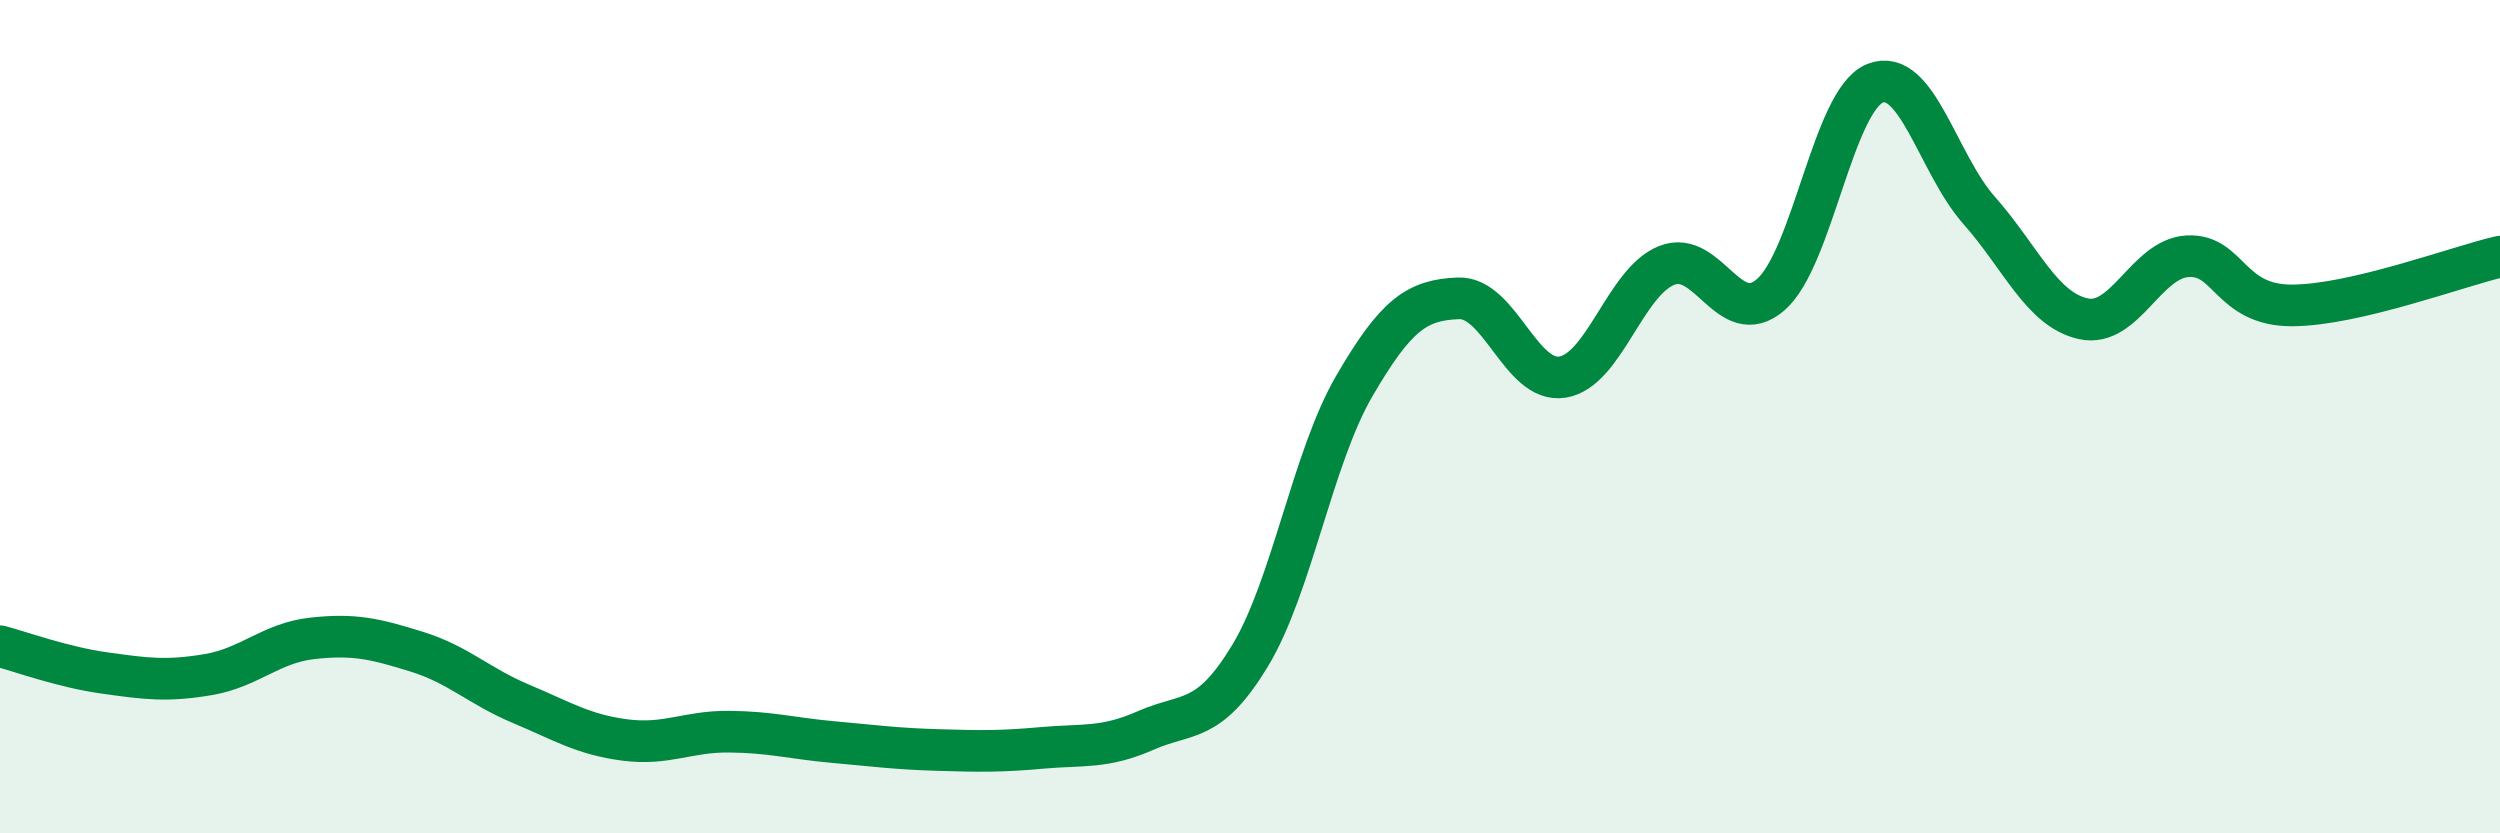
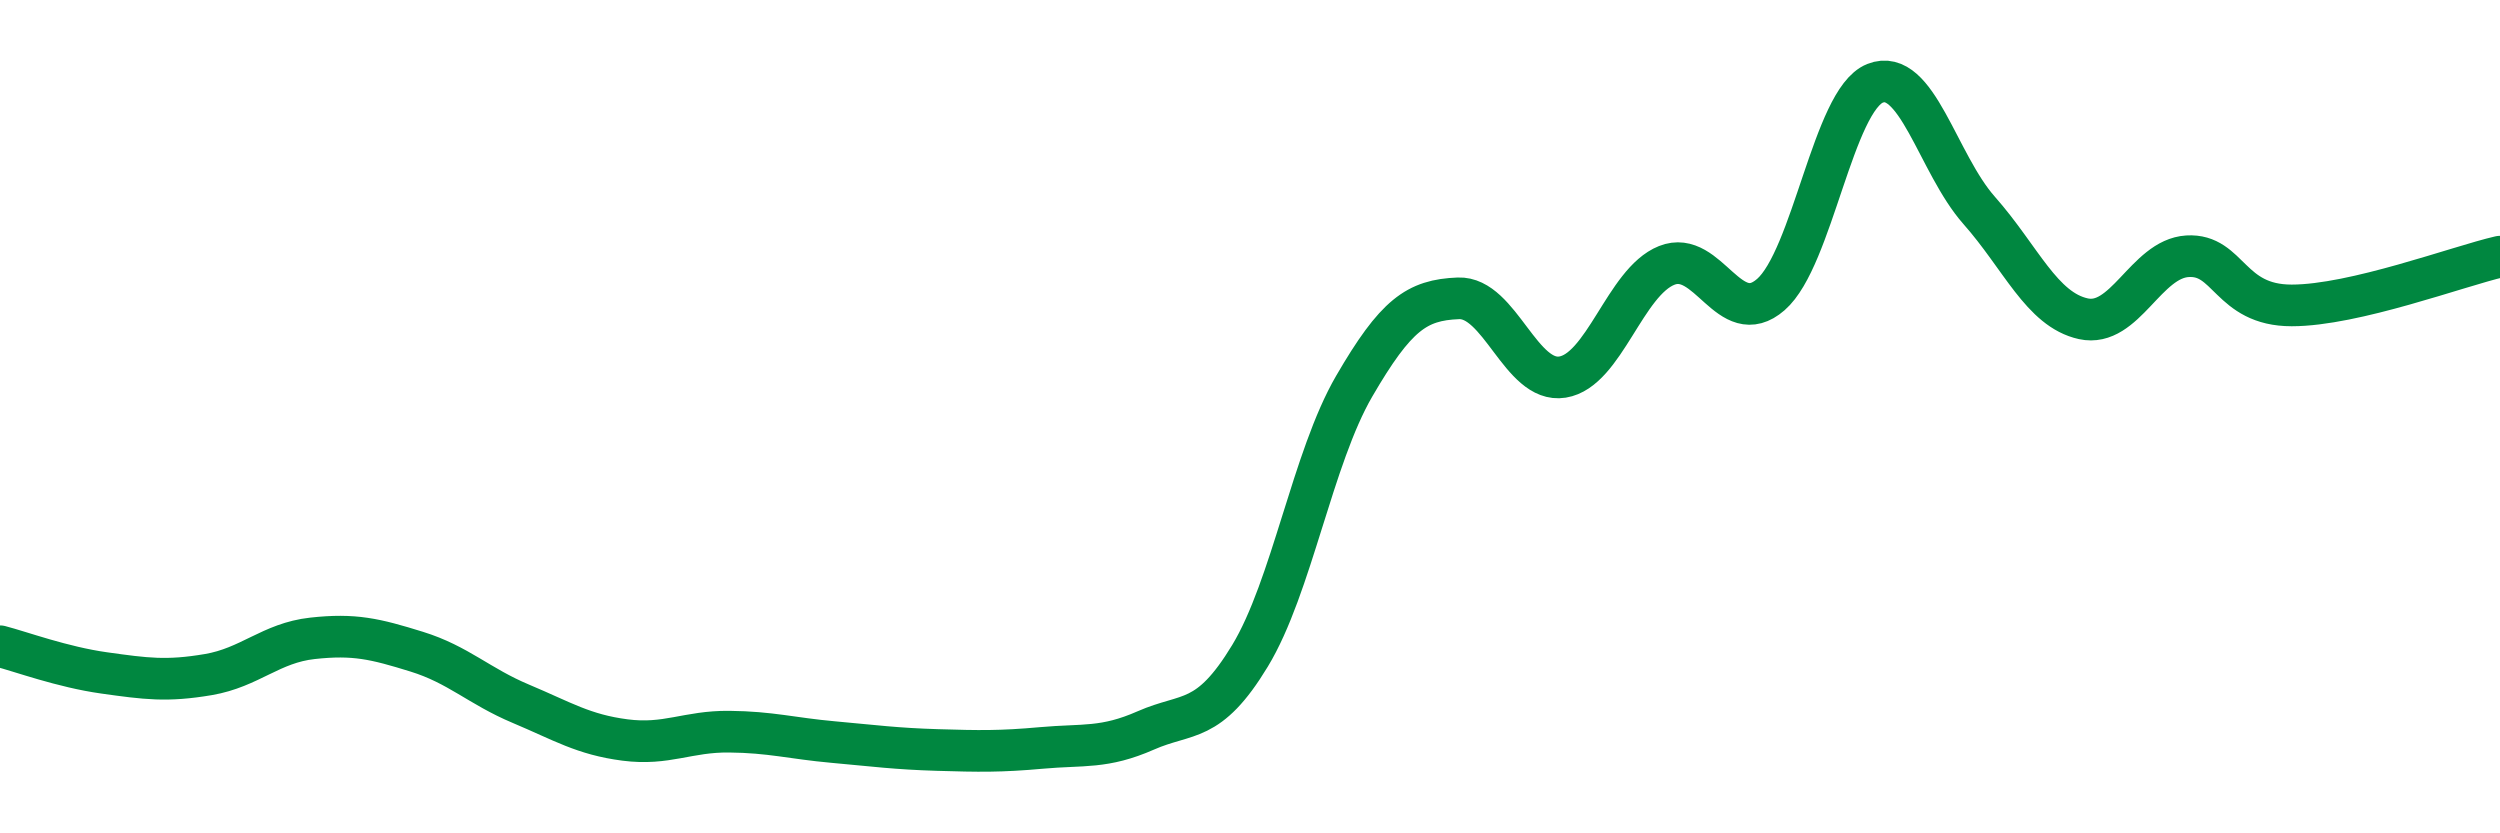
<svg xmlns="http://www.w3.org/2000/svg" width="60" height="20" viewBox="0 0 60 20">
-   <path d="M 0,15.51 C 0.5,15.64 1.5,16.01 2.5,16.15 C 3.5,16.29 4,16.36 5,16.19 C 6,16.02 6.5,15.43 7.5,15.32 C 8.5,15.21 9,15.33 10,15.64 C 11,15.95 11.5,16.47 12.5,16.89 C 13.5,17.31 14,17.63 15,17.76 C 16,17.89 16.5,17.55 17.5,17.56 C 18.5,17.57 19,17.72 20,17.81 C 21,17.9 21.5,17.97 22.5,18 C 23.5,18.03 24,18.04 25,17.95 C 26,17.86 26.5,17.97 27.5,17.53 C 28.5,17.09 29,17.39 30,15.74 C 31,14.09 31.5,10.99 32.5,9.27 C 33.5,7.55 34,7.2 35,7.16 C 36,7.12 36.5,9.21 37.5,9.05 C 38.5,8.89 39,6.77 40,6.37 C 41,5.97 41.5,7.94 42.5,7.07 C 43.5,6.2 44,2.4 45,2 C 46,1.6 46.5,3.92 47.5,5.05 C 48.5,6.18 49,7.43 50,7.65 C 51,7.87 51.5,6.21 52.5,6.15 C 53.5,6.09 53.5,7.33 55,7.33 C 56.5,7.33 59,6.39 60,6.16L60 20L0 20Z" fill="#008740" opacity="0.1" stroke-linecap="round" stroke-linejoin="round" />
  <path d="M 0,15.51 C 0.5,15.64 1.5,16.01 2.5,16.15 C 3.5,16.29 4,16.36 5,16.19 C 6,16.02 6.5,15.43 7.5,15.32 C 8.5,15.21 9,15.33 10,15.64 C 11,15.95 11.5,16.47 12.5,16.89 C 13.5,17.31 14,17.63 15,17.76 C 16,17.89 16.5,17.55 17.5,17.56 C 18.5,17.57 19,17.72 20,17.81 C 21,17.9 21.5,17.97 22.5,18 C 23.5,18.03 24,18.04 25,17.95 C 26,17.86 26.5,17.97 27.5,17.53 C 28.5,17.09 29,17.39 30,15.74 C 31,14.09 31.5,10.99 32.5,9.27 C 33.5,7.55 34,7.2 35,7.16 C 36,7.12 36.5,9.21 37.5,9.05 C 38.5,8.89 39,6.77 40,6.37 C 41,5.97 41.5,7.94 42.5,7.07 C 43.5,6.2 44,2.4 45,2 C 46,1.6 46.5,3.92 47.5,5.05 C 48.5,6.18 49,7.43 50,7.65 C 51,7.87 51.5,6.21 52.5,6.15 C 53.5,6.09 53.5,7.33 55,7.33 C 56.5,7.33 59,6.39 60,6.16" stroke="#008740" stroke-width="1" fill="none" stroke-linecap="round" stroke-linejoin="round" />
</svg>